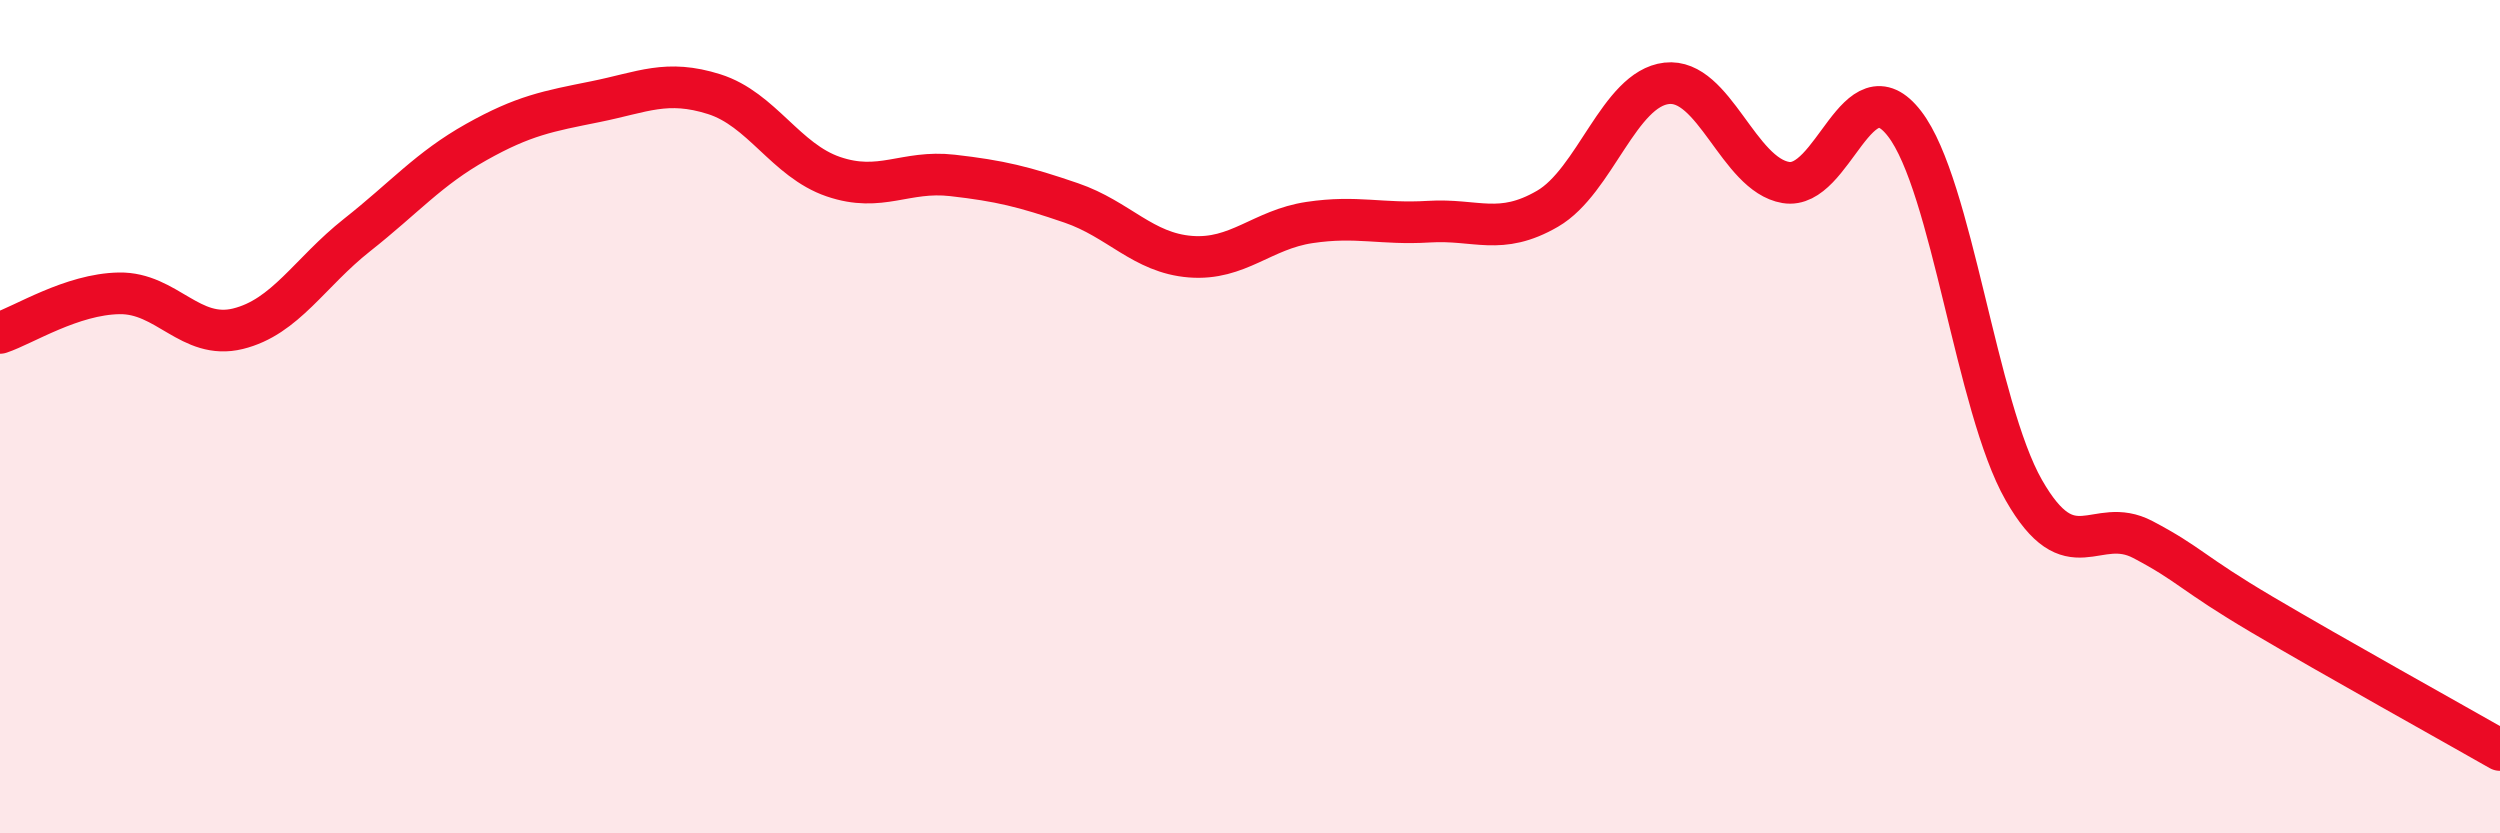
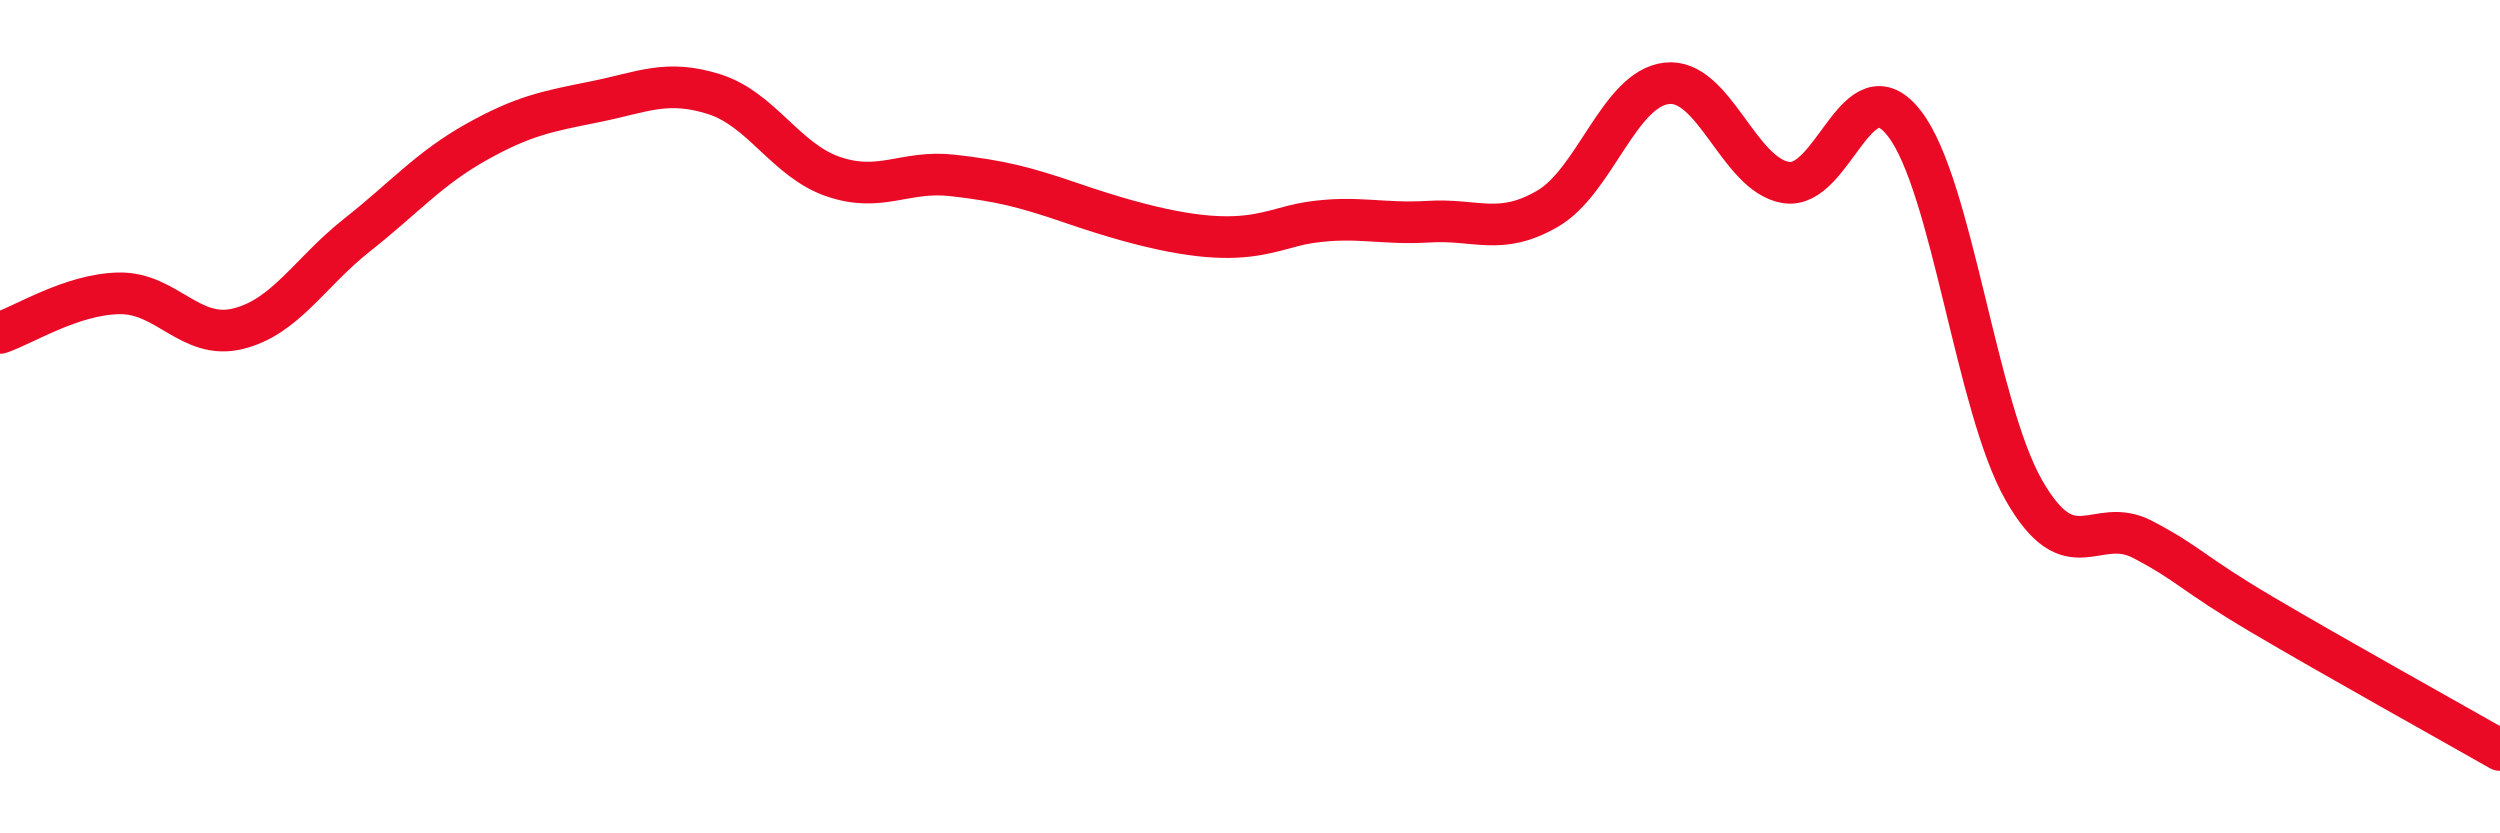
<svg xmlns="http://www.w3.org/2000/svg" width="60" height="20" viewBox="0 0 60 20">
-   <path d="M 0,7.99 C 0.57,7.8 1.72,7.06 2.86,7.04 C 4,7.02 4.57,8.17 5.71,7.89 C 6.85,7.61 7.43,6.54 8.57,5.64 C 9.71,4.74 10.29,4.05 11.43,3.41 C 12.57,2.77 13.15,2.67 14.29,2.44 C 15.43,2.21 16,1.9 17.14,2.26 C 18.28,2.62 18.86,3.85 20,4.24 C 21.14,4.63 21.72,4.08 22.86,4.21 C 24,4.34 24.57,4.48 25.71,4.87 C 26.85,5.26 27.43,6.07 28.57,6.16 C 29.71,6.25 30.29,5.51 31.43,5.34 C 32.57,5.17 33.15,5.39 34.29,5.32 C 35.43,5.25 36,5.67 37.14,5.01 C 38.28,4.35 38.86,2.13 40,2 C 41.14,1.87 41.72,4.19 42.86,4.38 C 44,4.57 44.57,1.49 45.71,2.97 C 46.85,4.45 47.43,9.76 48.57,11.76 C 49.71,13.76 50.29,12.35 51.43,12.95 C 52.57,13.55 52.58,13.74 54.29,14.75 C 56,15.76 58.86,17.35 60,18L60 20L0 20Z" fill="#EB0A25" opacity="0.1" stroke-linecap="round" stroke-linejoin="round" />
-   <path d="M 0,7.99 C 0.57,7.8 1.72,7.06 2.86,7.04 C 4,7.02 4.57,8.17 5.71,7.89 C 6.85,7.61 7.43,6.54 8.57,5.64 C 9.71,4.74 10.29,4.05 11.43,3.41 C 12.57,2.77 13.15,2.67 14.29,2.44 C 15.43,2.21 16,1.9 17.14,2.26 C 18.28,2.62 18.86,3.85 20,4.24 C 21.14,4.63 21.72,4.08 22.86,4.21 C 24,4.34 24.57,4.48 25.71,4.87 C 26.85,5.26 27.43,6.07 28.57,6.16 C 29.71,6.25 30.29,5.51 31.43,5.34 C 32.57,5.17 33.15,5.39 34.29,5.32 C 35.43,5.25 36,5.67 37.14,5.01 C 38.28,4.35 38.86,2.13 40,2 C 41.14,1.87 41.72,4.19 42.86,4.38 C 44,4.57 44.57,1.49 45.71,2.97 C 46.85,4.45 47.43,9.76 48.57,11.76 C 49.71,13.76 50.29,12.35 51.43,12.95 C 52.57,13.55 52.58,13.74 54.29,14.75 C 56,15.76 58.86,17.35 60,18" stroke="#EB0A25" stroke-width="1" fill="none" stroke-linecap="round" stroke-linejoin="round" />
+   <path d="M 0,7.99 C 0.57,7.8 1.72,7.06 2.86,7.04 C 4,7.02 4.57,8.17 5.71,7.89 C 6.85,7.61 7.43,6.54 8.57,5.64 C 9.71,4.74 10.29,4.05 11.43,3.41 C 12.57,2.77 13.15,2.67 14.29,2.44 C 15.43,2.21 16,1.9 17.14,2.26 C 18.28,2.62 18.86,3.85 20,4.24 C 21.14,4.63 21.72,4.08 22.86,4.21 C 24,4.34 24.57,4.48 25.71,4.87 C 29.71,6.25 30.29,5.51 31.43,5.34 C 32.57,5.17 33.15,5.39 34.29,5.32 C 35.43,5.25 36,5.67 37.14,5.01 C 38.28,4.35 38.86,2.13 40,2 C 41.14,1.87 41.72,4.19 42.86,4.38 C 44,4.57 44.57,1.49 45.71,2.97 C 46.85,4.45 47.43,9.76 48.57,11.76 C 49.71,13.76 50.29,12.35 51.43,12.95 C 52.57,13.55 52.58,13.74 54.29,14.75 C 56,15.76 58.86,17.35 60,18" stroke="#EB0A25" stroke-width="1" fill="none" stroke-linecap="round" stroke-linejoin="round" />
</svg>